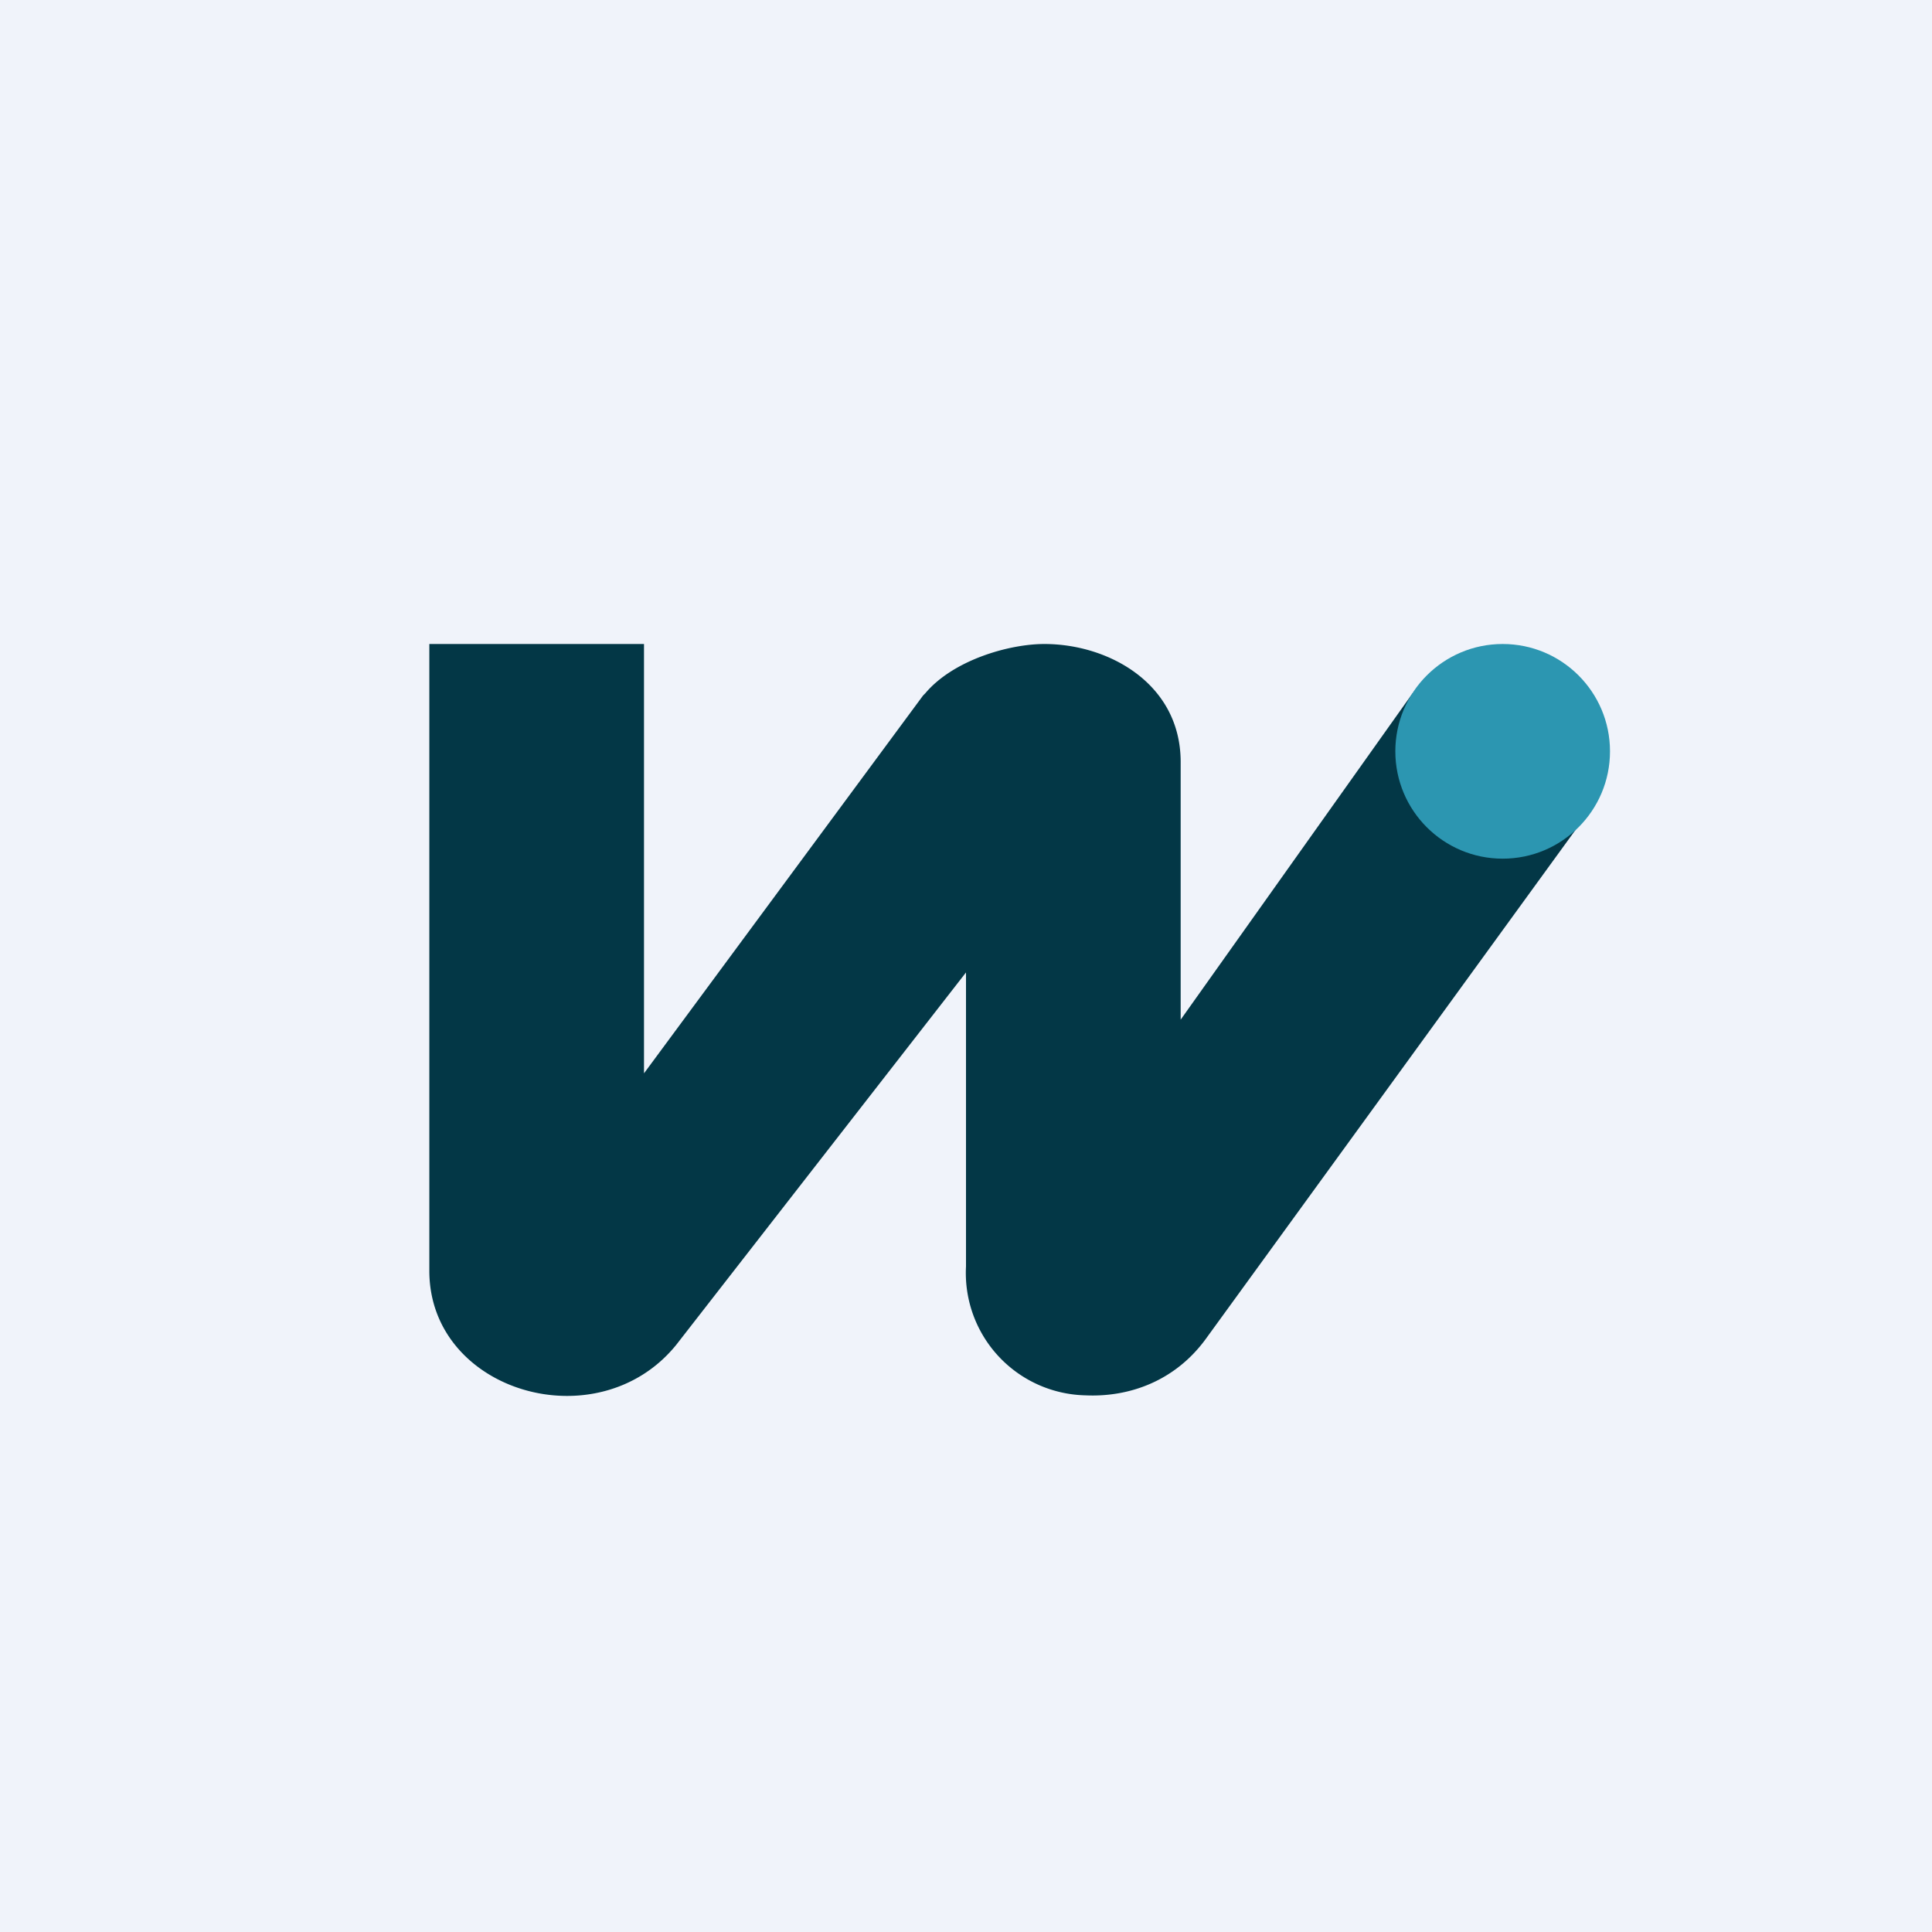
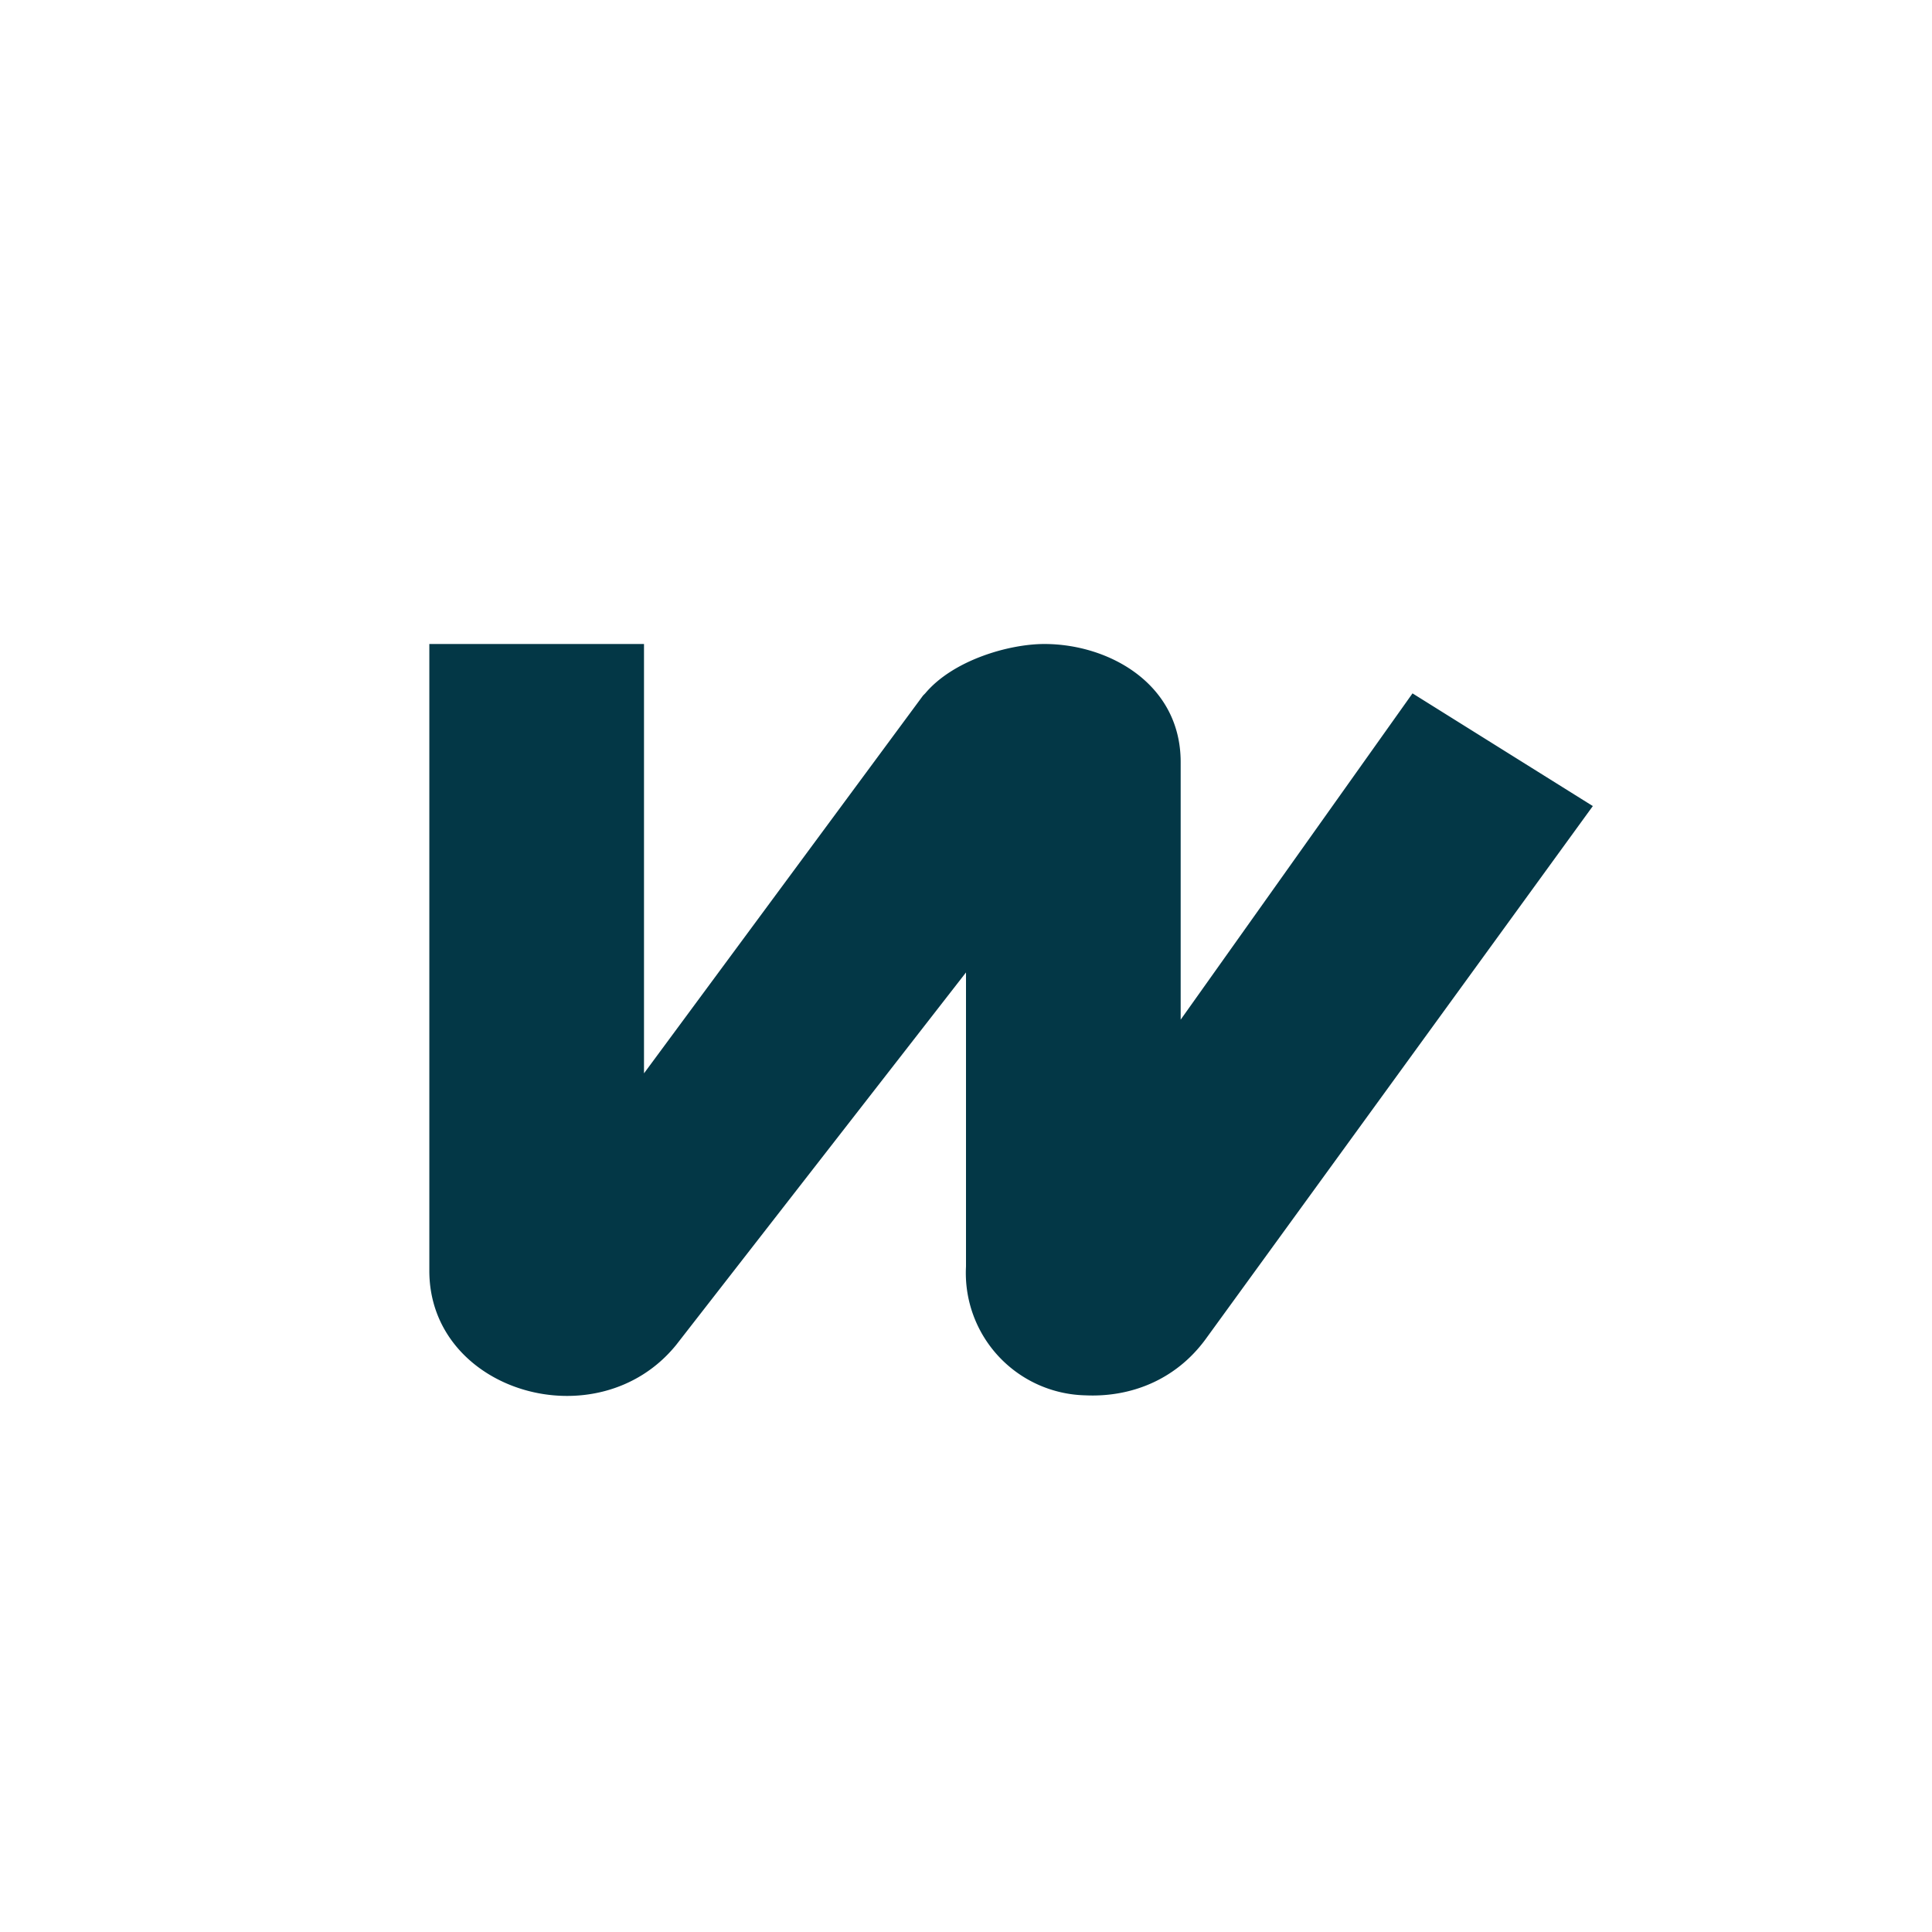
<svg xmlns="http://www.w3.org/2000/svg" width="18" height="18" viewBox="0 0 18 18">
-   <path fill="#F0F3FA" d="M0 0h18v18H0z" />
  <path d="M6 6v4l2.6-3.52.02-.02C8.88 6.15 9.4 6 9.73 6c.6 0 1.27.37 1.27 1.1v2.4l2.16-3.04 1.68 1.05-3.61 4.97c-.28.38-.7.54-1.12.52A1.14 1.14 0 0 1 9 11.8V9.06l-2.7 3.47c-.73.9-2.3.44-2.3-.69V6h2Z" fill="#033746" />
-   <circle cx="14" cy="7" fill="#2C96B1" r="1" />
</svg>